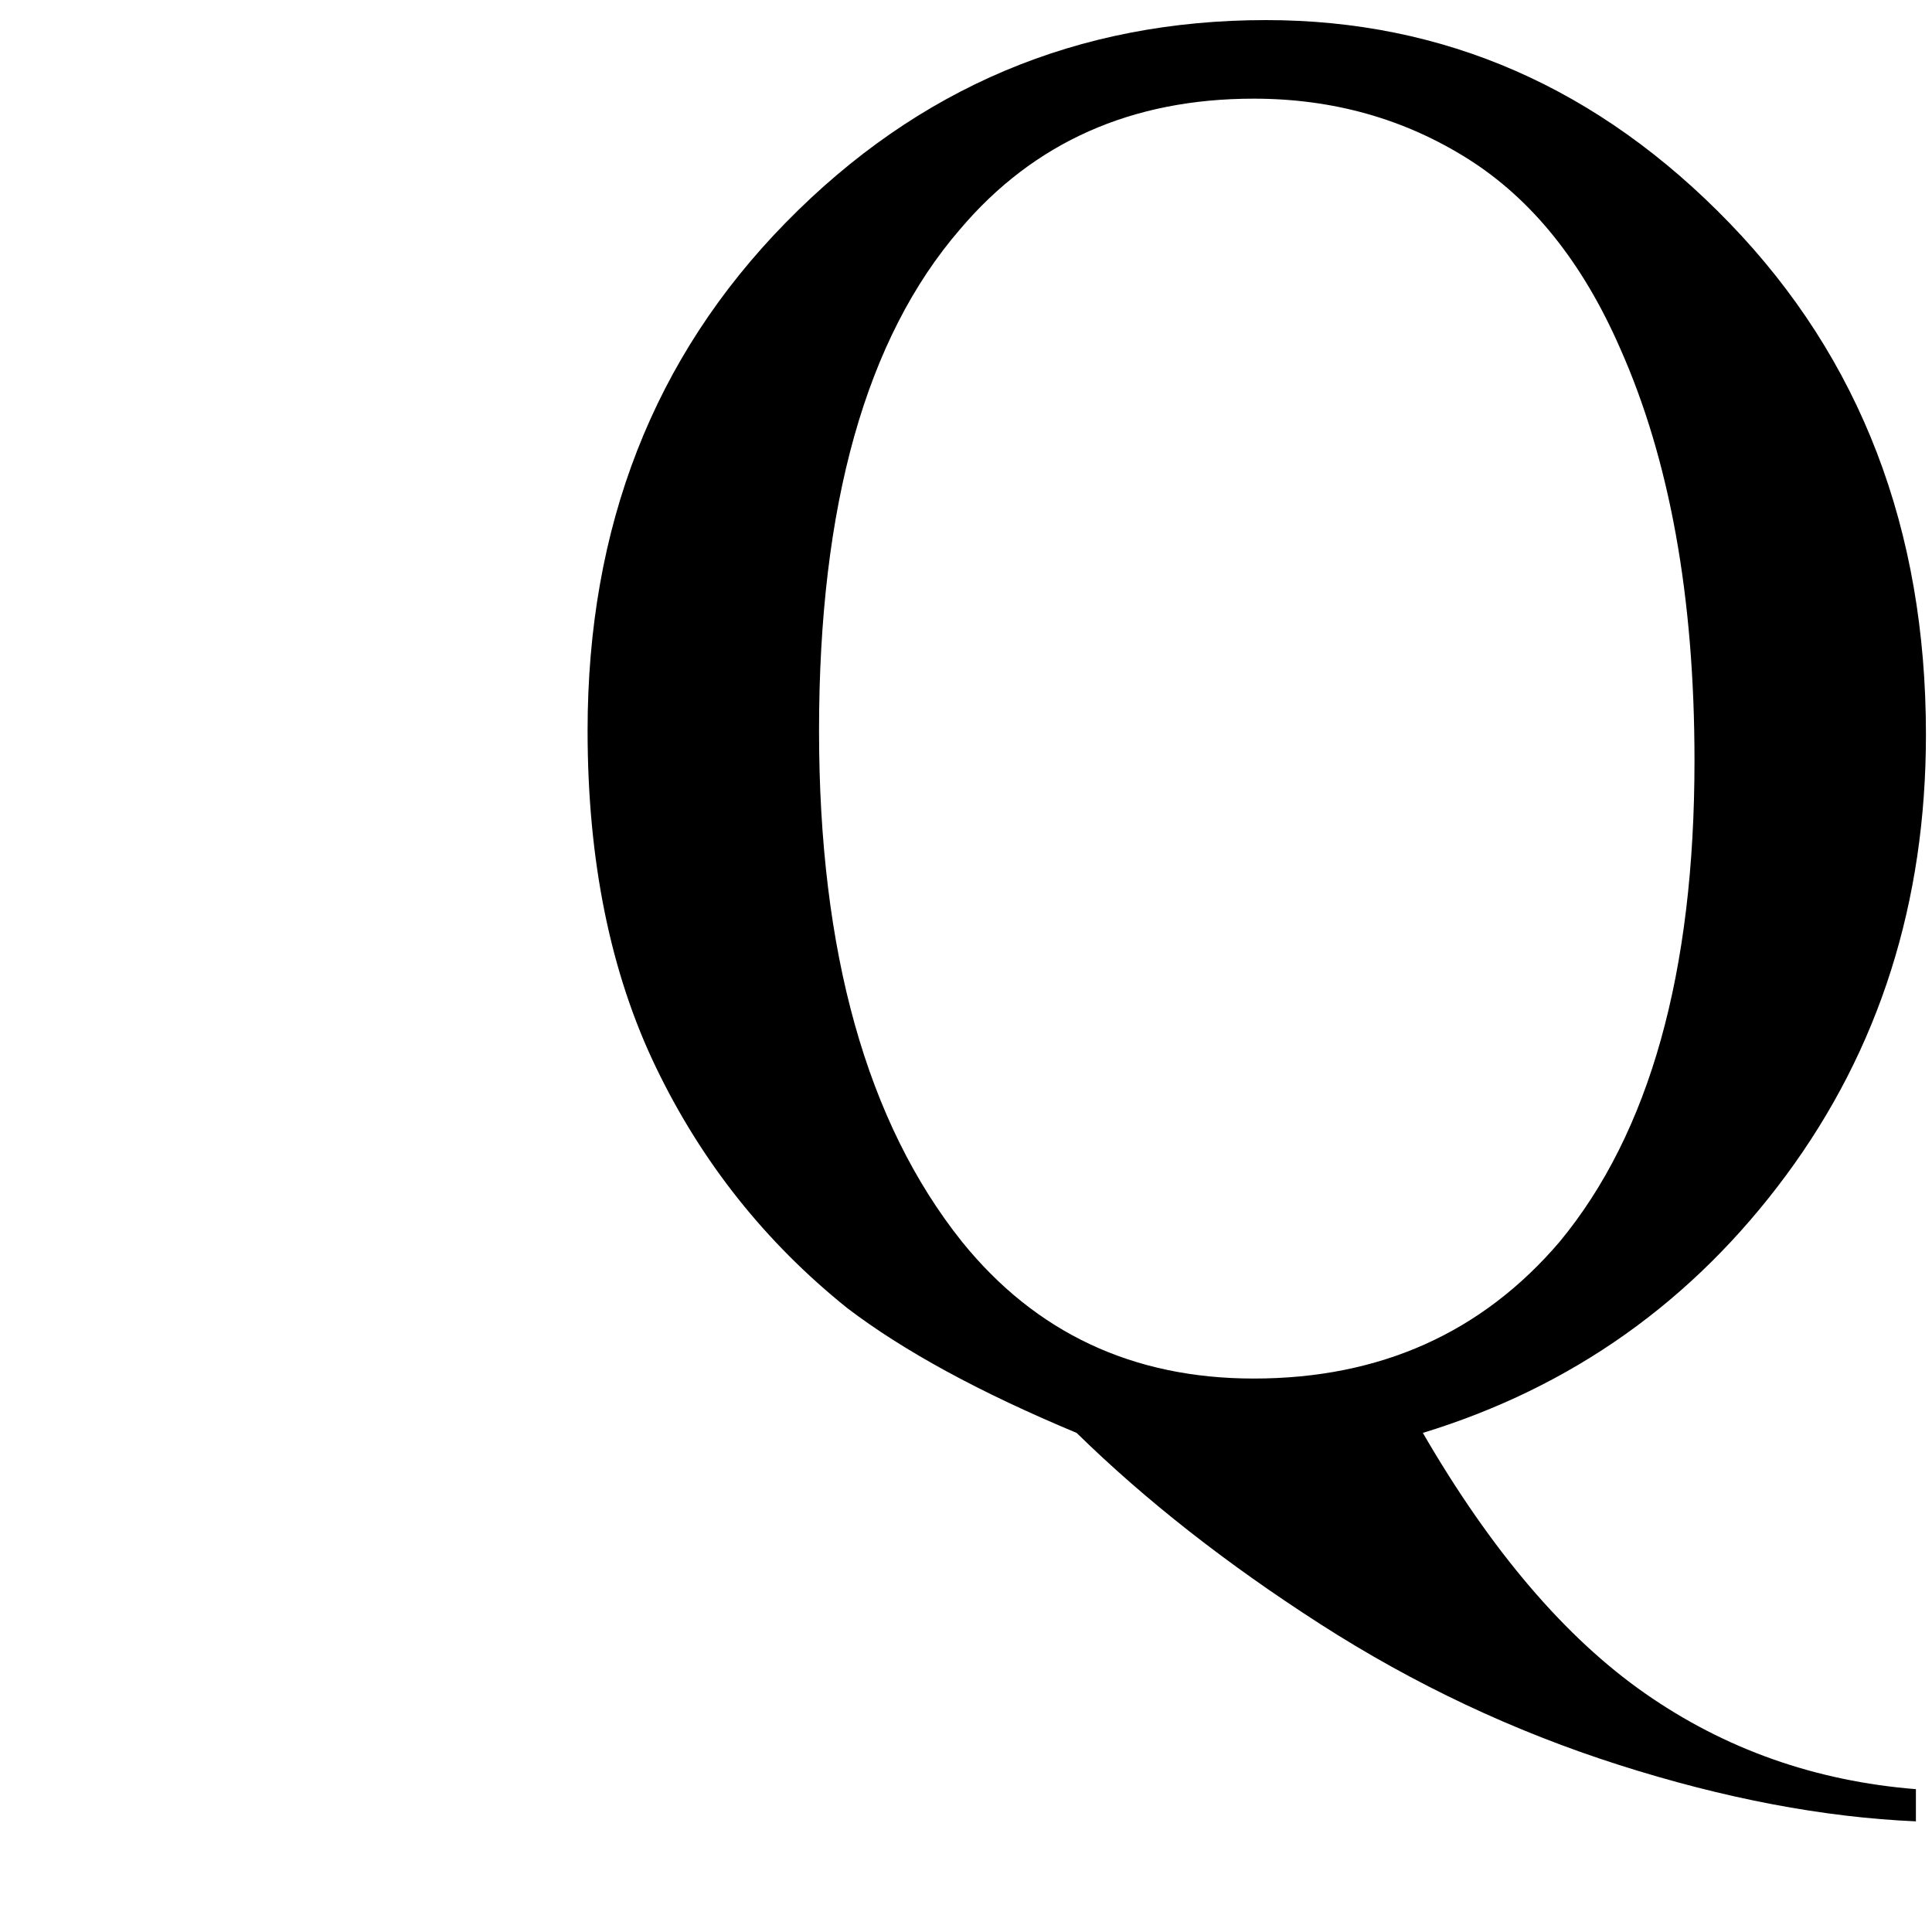
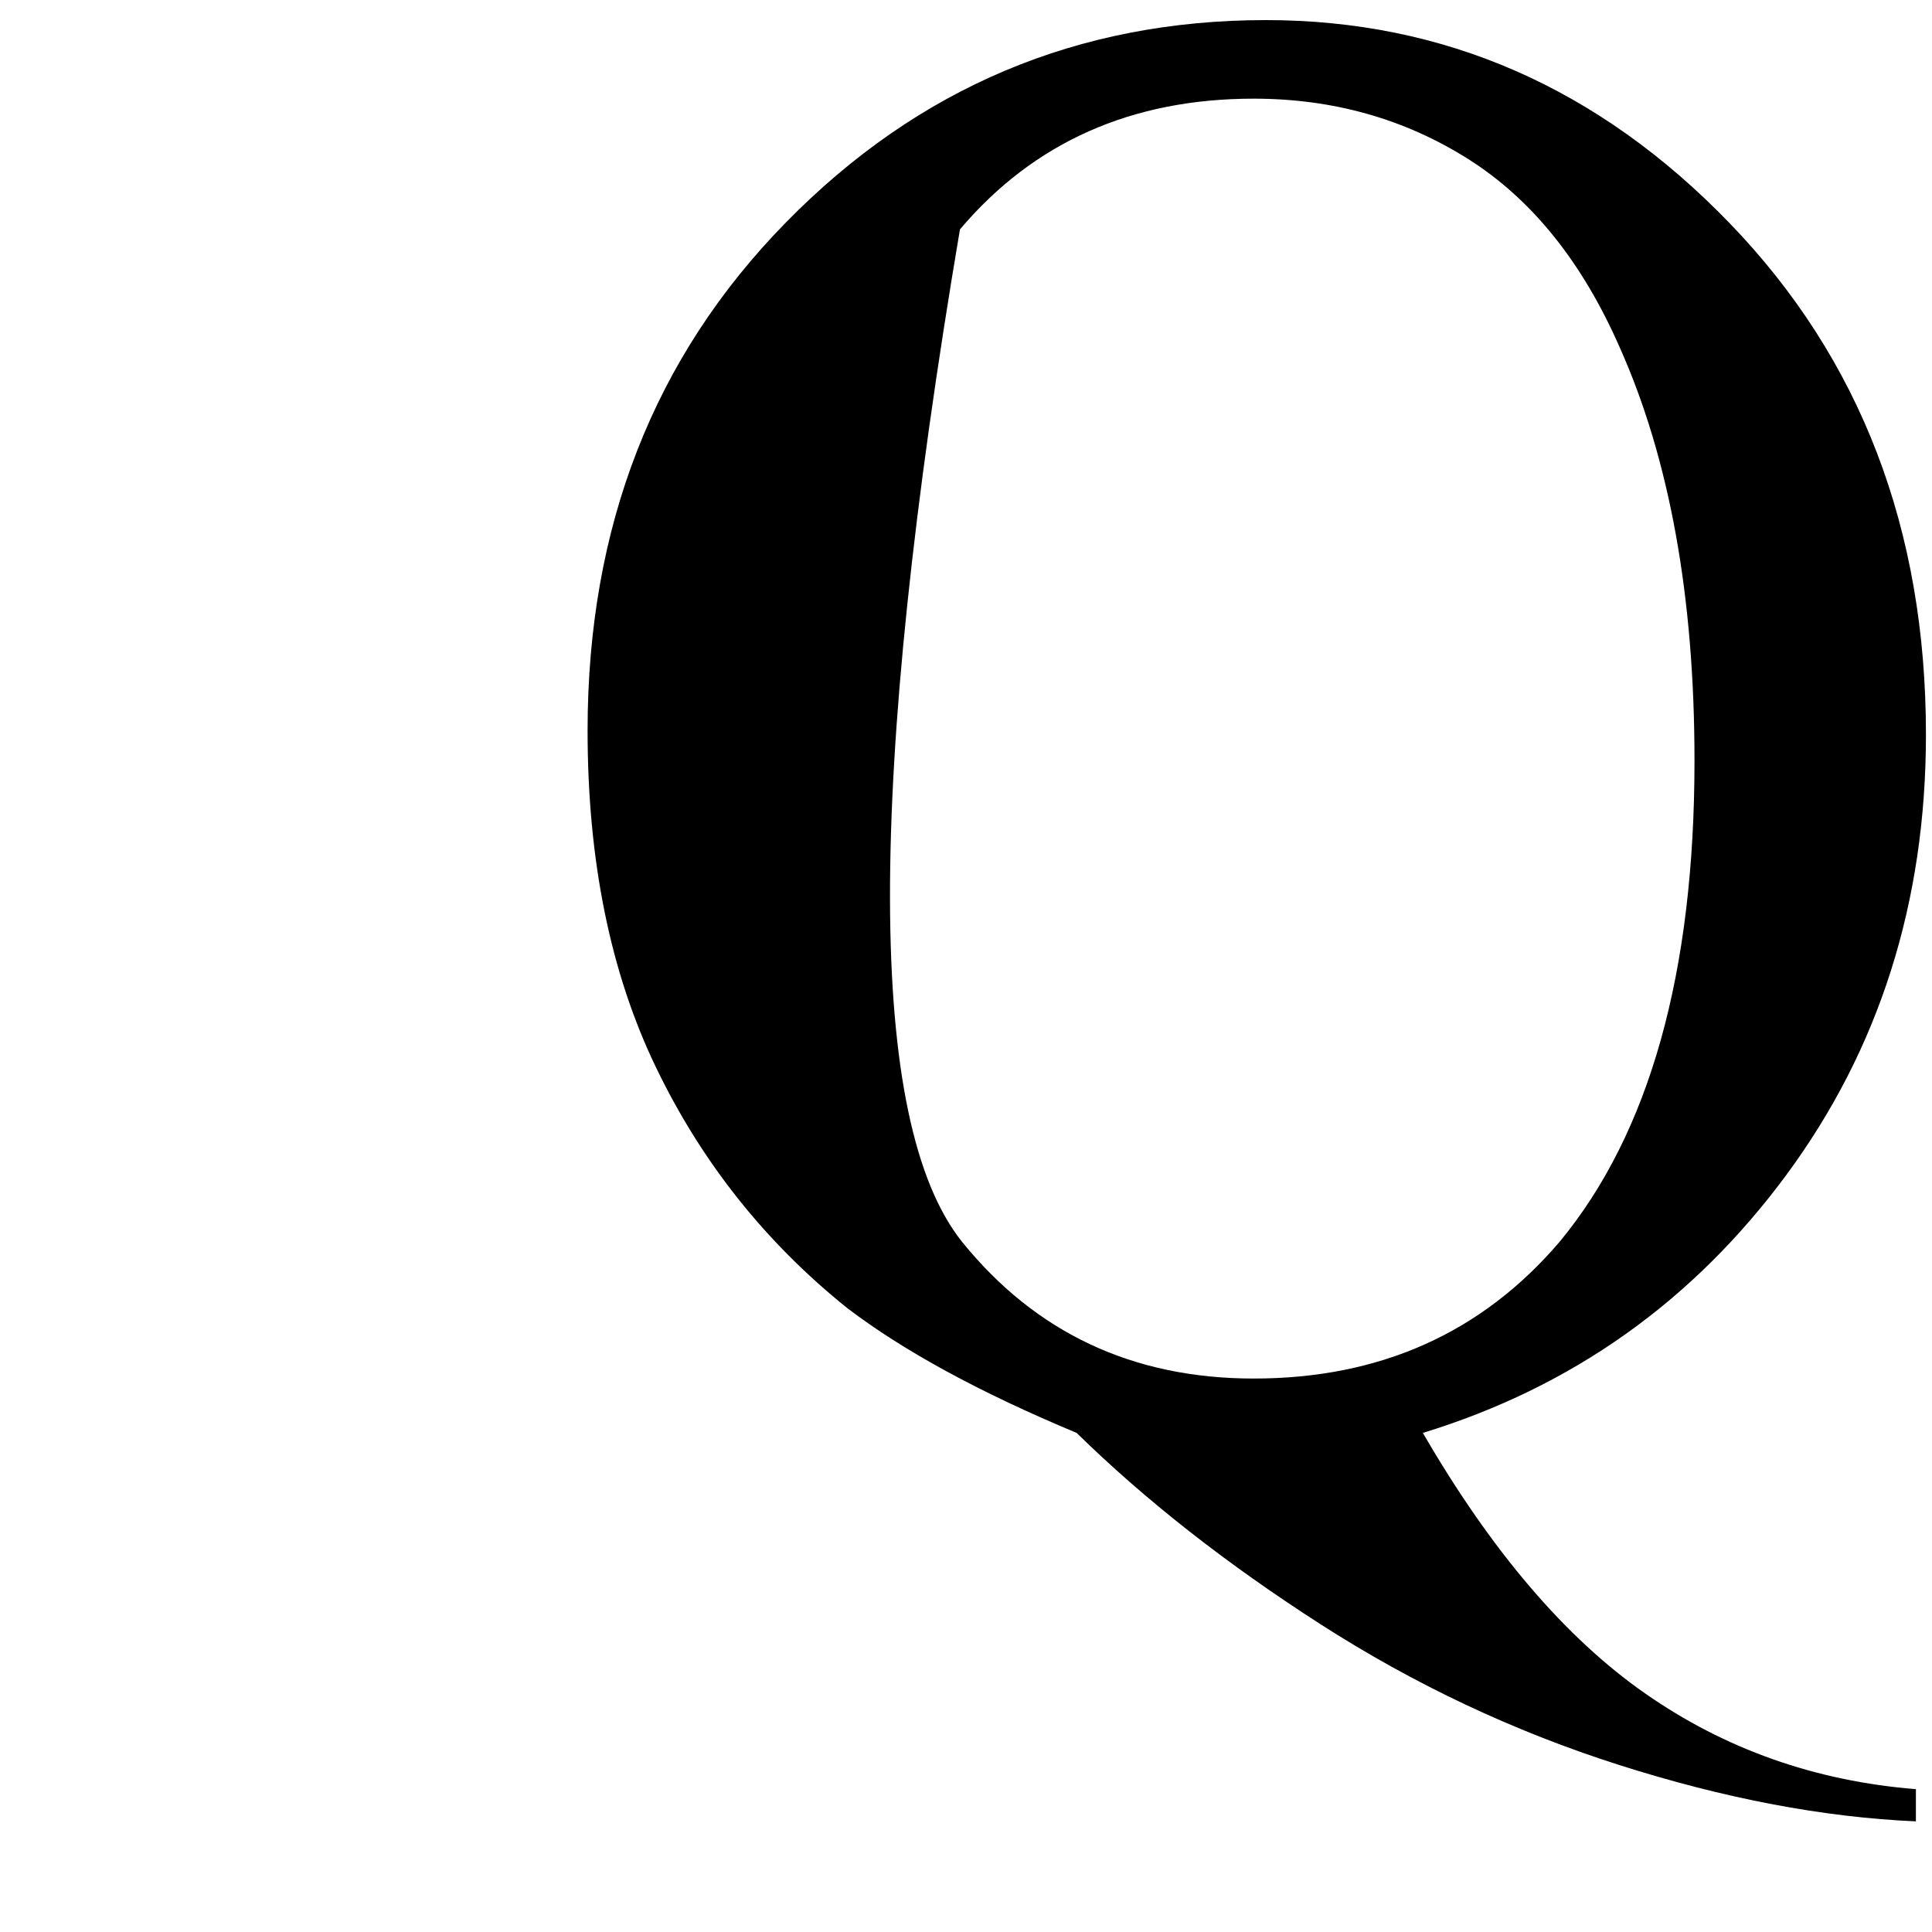
<svg xmlns="http://www.w3.org/2000/svg" stroke-dasharray="none" shape-rendering="auto" font-family="'Dialog'" width="15" text-rendering="auto" fill-opacity="1" contentScriptType="text/ecmascript" color-interpolation="auto" color-rendering="auto" preserveAspectRatio="xMidYMid meet" font-size="12" fill="black" stroke="black" image-rendering="auto" stroke-miterlimit="10" zoomAndPan="magnify" version="1.0" stroke-linecap="square" stroke-linejoin="miter" contentStyleType="text/css" font-style="normal" height="15" stroke-width="1" stroke-dashoffset="0" font-weight="normal" stroke-opacity="1">
  <defs id="genericDefs" />
  <g>
    <g text-rendering="optimizeLegibility" transform="translate(0,11)" color-rendering="optimizeQuality" color-interpolation="linearRGB" image-rendering="optimizeQuality">
-       <path d="M11.047 0.125 Q11.844 1.5 12.773 2.148 Q13.703 2.797 14.875 2.891 L14.875 3.141 Q13.797 3.094 12.57 2.703 Q11.344 2.312 10.25 1.609 Q9.156 0.906 8.359 0.125 Q7.234 -0.344 6.578 -0.844 Q5.625 -1.609 5.094 -2.711 Q4.562 -3.812 4.562 -5.328 Q4.562 -7.703 6.102 -9.273 Q7.641 -10.844 9.828 -10.844 Q11.906 -10.844 13.43 -9.266 Q14.953 -7.688 14.953 -5.297 Q14.953 -3.344 13.867 -1.875 Q12.781 -0.406 11.047 0.125 ZM9.734 -10.234 Q8.312 -10.234 7.453 -9.219 Q6.359 -7.953 6.359 -5.328 Q6.359 -2.75 7.469 -1.359 Q8.328 -0.297 9.734 -0.297 Q11.203 -0.297 12.109 -1.359 Q13.156 -2.625 13.156 -5.094 Q13.156 -7 12.578 -8.297 Q12.141 -9.297 11.398 -9.766 Q10.656 -10.234 9.734 -10.234 Z" stroke="none" />
+       <path d="M11.047 0.125 Q11.844 1.5 12.773 2.148 Q13.703 2.797 14.875 2.891 L14.875 3.141 Q13.797 3.094 12.57 2.703 Q11.344 2.312 10.25 1.609 Q9.156 0.906 8.359 0.125 Q7.234 -0.344 6.578 -0.844 Q5.625 -1.609 5.094 -2.711 Q4.562 -3.812 4.562 -5.328 Q4.562 -7.703 6.102 -9.273 Q7.641 -10.844 9.828 -10.844 Q11.906 -10.844 13.43 -9.266 Q14.953 -7.688 14.953 -5.297 Q14.953 -3.344 13.867 -1.875 Q12.781 -0.406 11.047 0.125 ZM9.734 -10.234 Q8.312 -10.234 7.453 -9.219 Q6.359 -2.75 7.469 -1.359 Q8.328 -0.297 9.734 -0.297 Q11.203 -0.297 12.109 -1.359 Q13.156 -2.625 13.156 -5.094 Q13.156 -7 12.578 -8.297 Q12.141 -9.297 11.398 -9.766 Q10.656 -10.234 9.734 -10.234 Z" stroke="none" />
    </g>
  </g>
</svg>